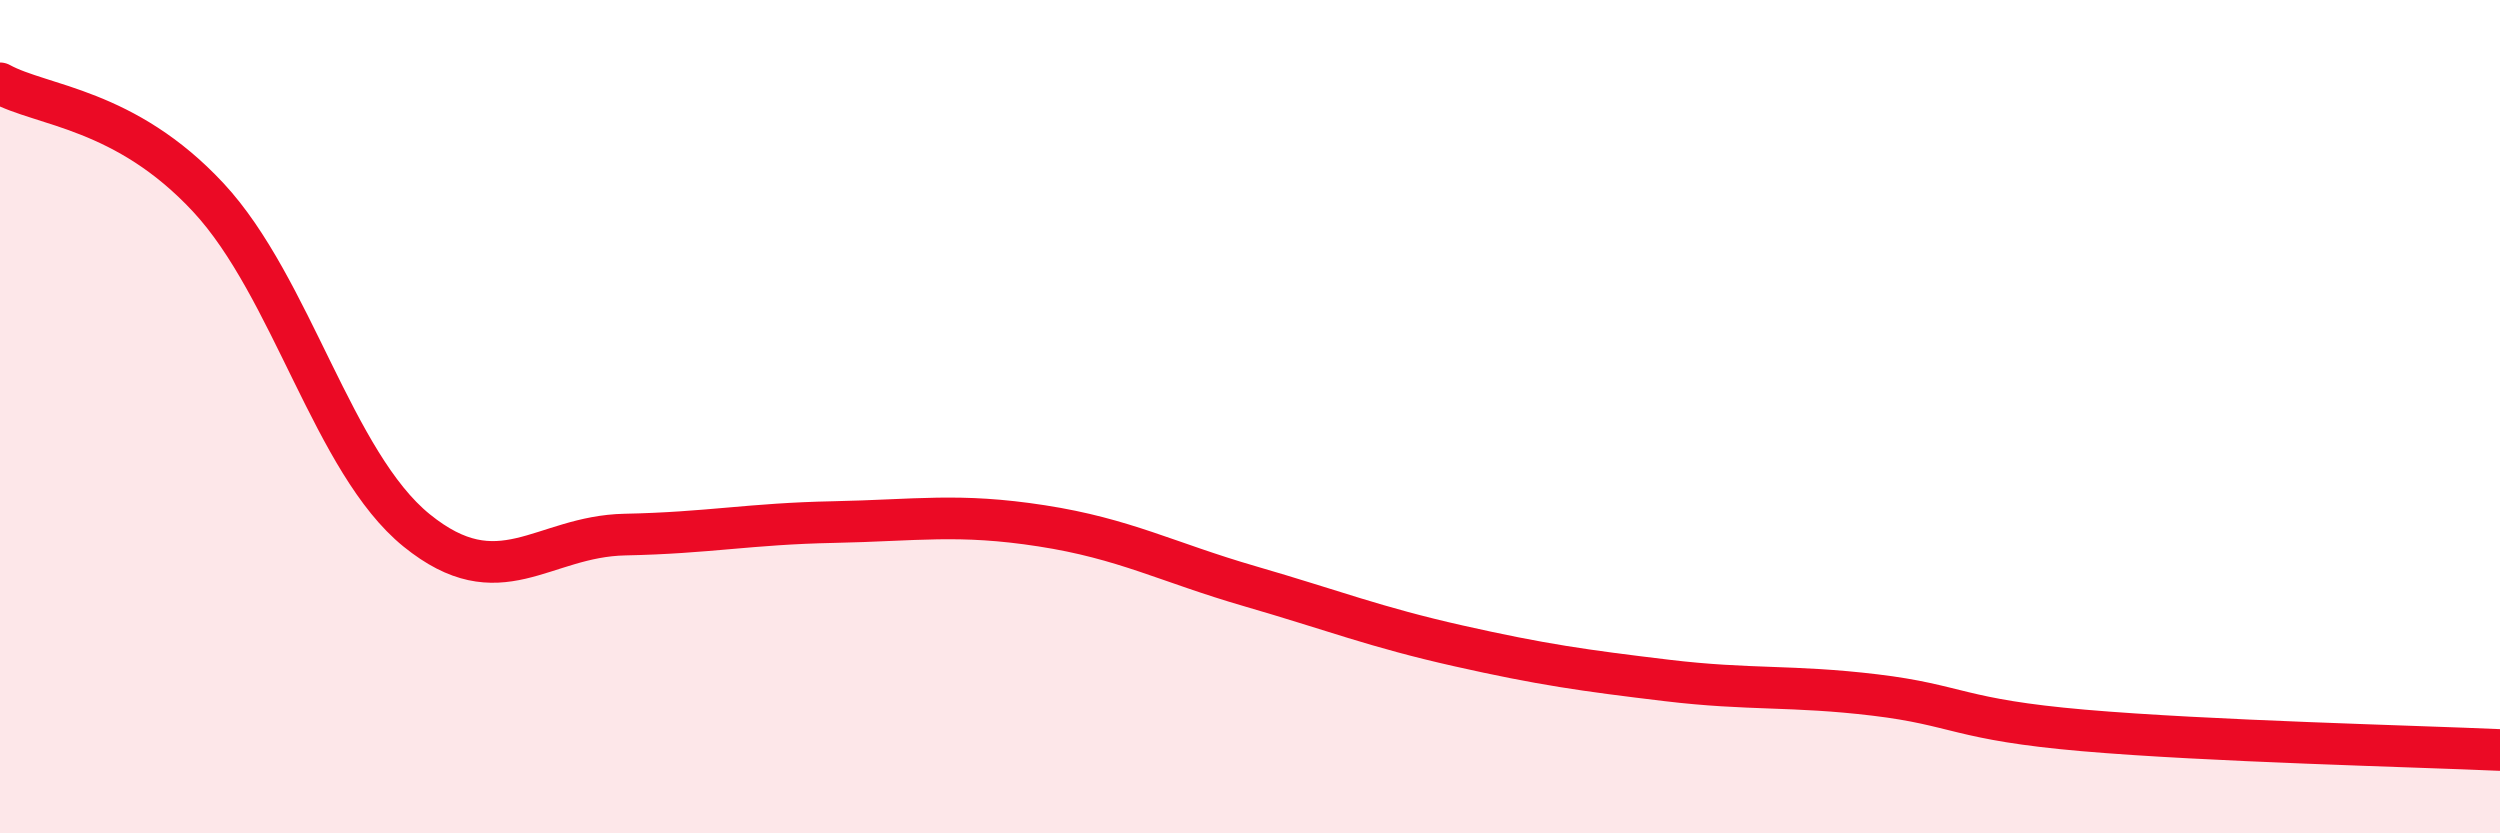
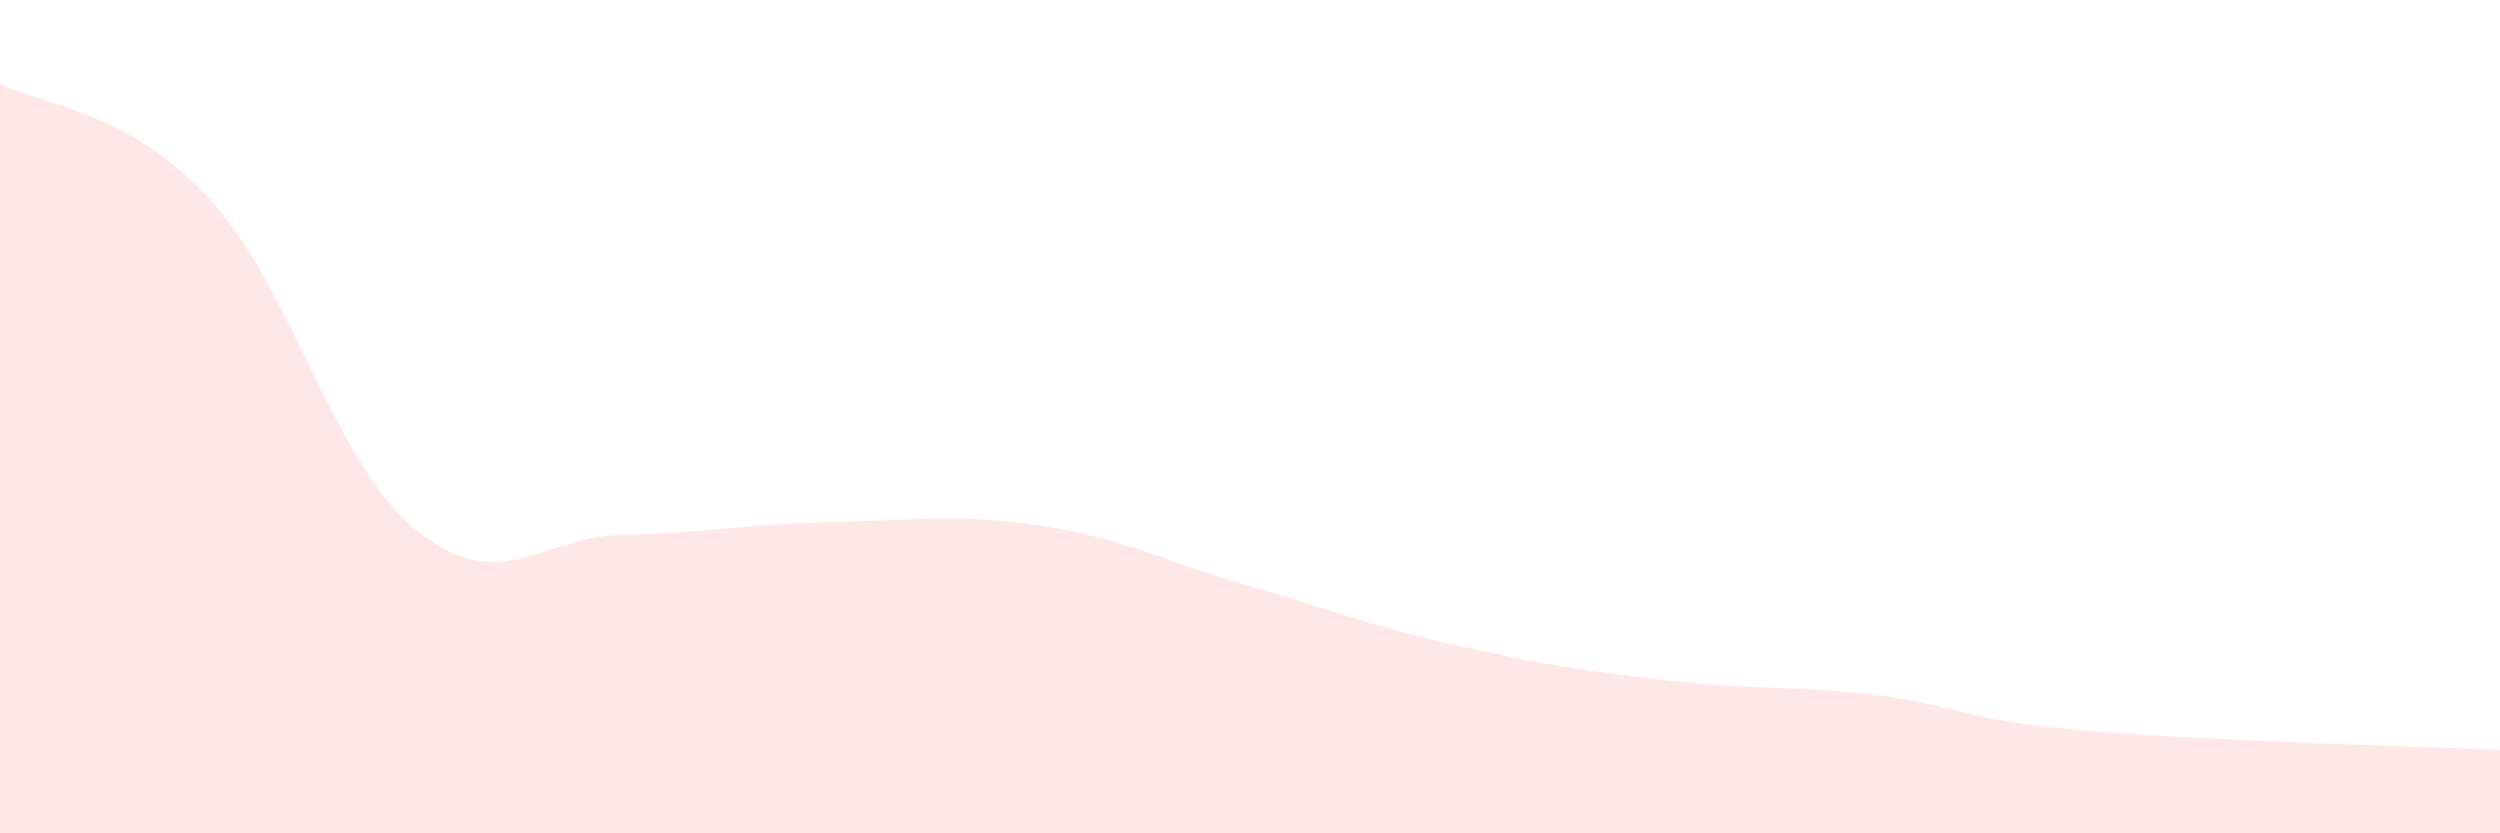
<svg xmlns="http://www.w3.org/2000/svg" width="60" height="20" viewBox="0 0 60 20">
  <path d="M 0,2 C 1,2.55 3,2.59 5,4.74 C 7,6.89 8,11.11 10,12.73 C 12,14.35 13,12.87 15,12.83 C 17,12.79 18,12.57 20,12.53 C 22,12.49 23,12.31 25,12.62 C 27,12.93 28,13.49 30,14.07 C 32,14.65 33,15.05 35,15.5 C 37,15.95 38,16.09 40,16.33 C 42,16.57 43,16.44 45,16.68 C 47,16.92 47,17.27 50,17.53 C 53,17.79 58,17.91 60,18L60 20L0 20Z" fill="#EB0A25" opacity="0.1" stroke-linecap="round" stroke-linejoin="round" />
-   <path d="M 0,2 C 1,2.55 3,2.59 5,4.74 C 7,6.89 8,11.11 10,12.73 C 12,14.35 13,12.87 15,12.83 C 17,12.79 18,12.57 20,12.53 C 22,12.49 23,12.31 25,12.62 C 27,12.93 28,13.49 30,14.07 C 32,14.65 33,15.05 35,15.5 C 37,15.95 38,16.09 40,16.33 C 42,16.57 43,16.44 45,16.68 C 47,16.92 47,17.27 50,17.53 C 53,17.79 58,17.91 60,18" stroke="#EB0A25" stroke-width="1" fill="none" stroke-linecap="round" stroke-linejoin="round" />
</svg>